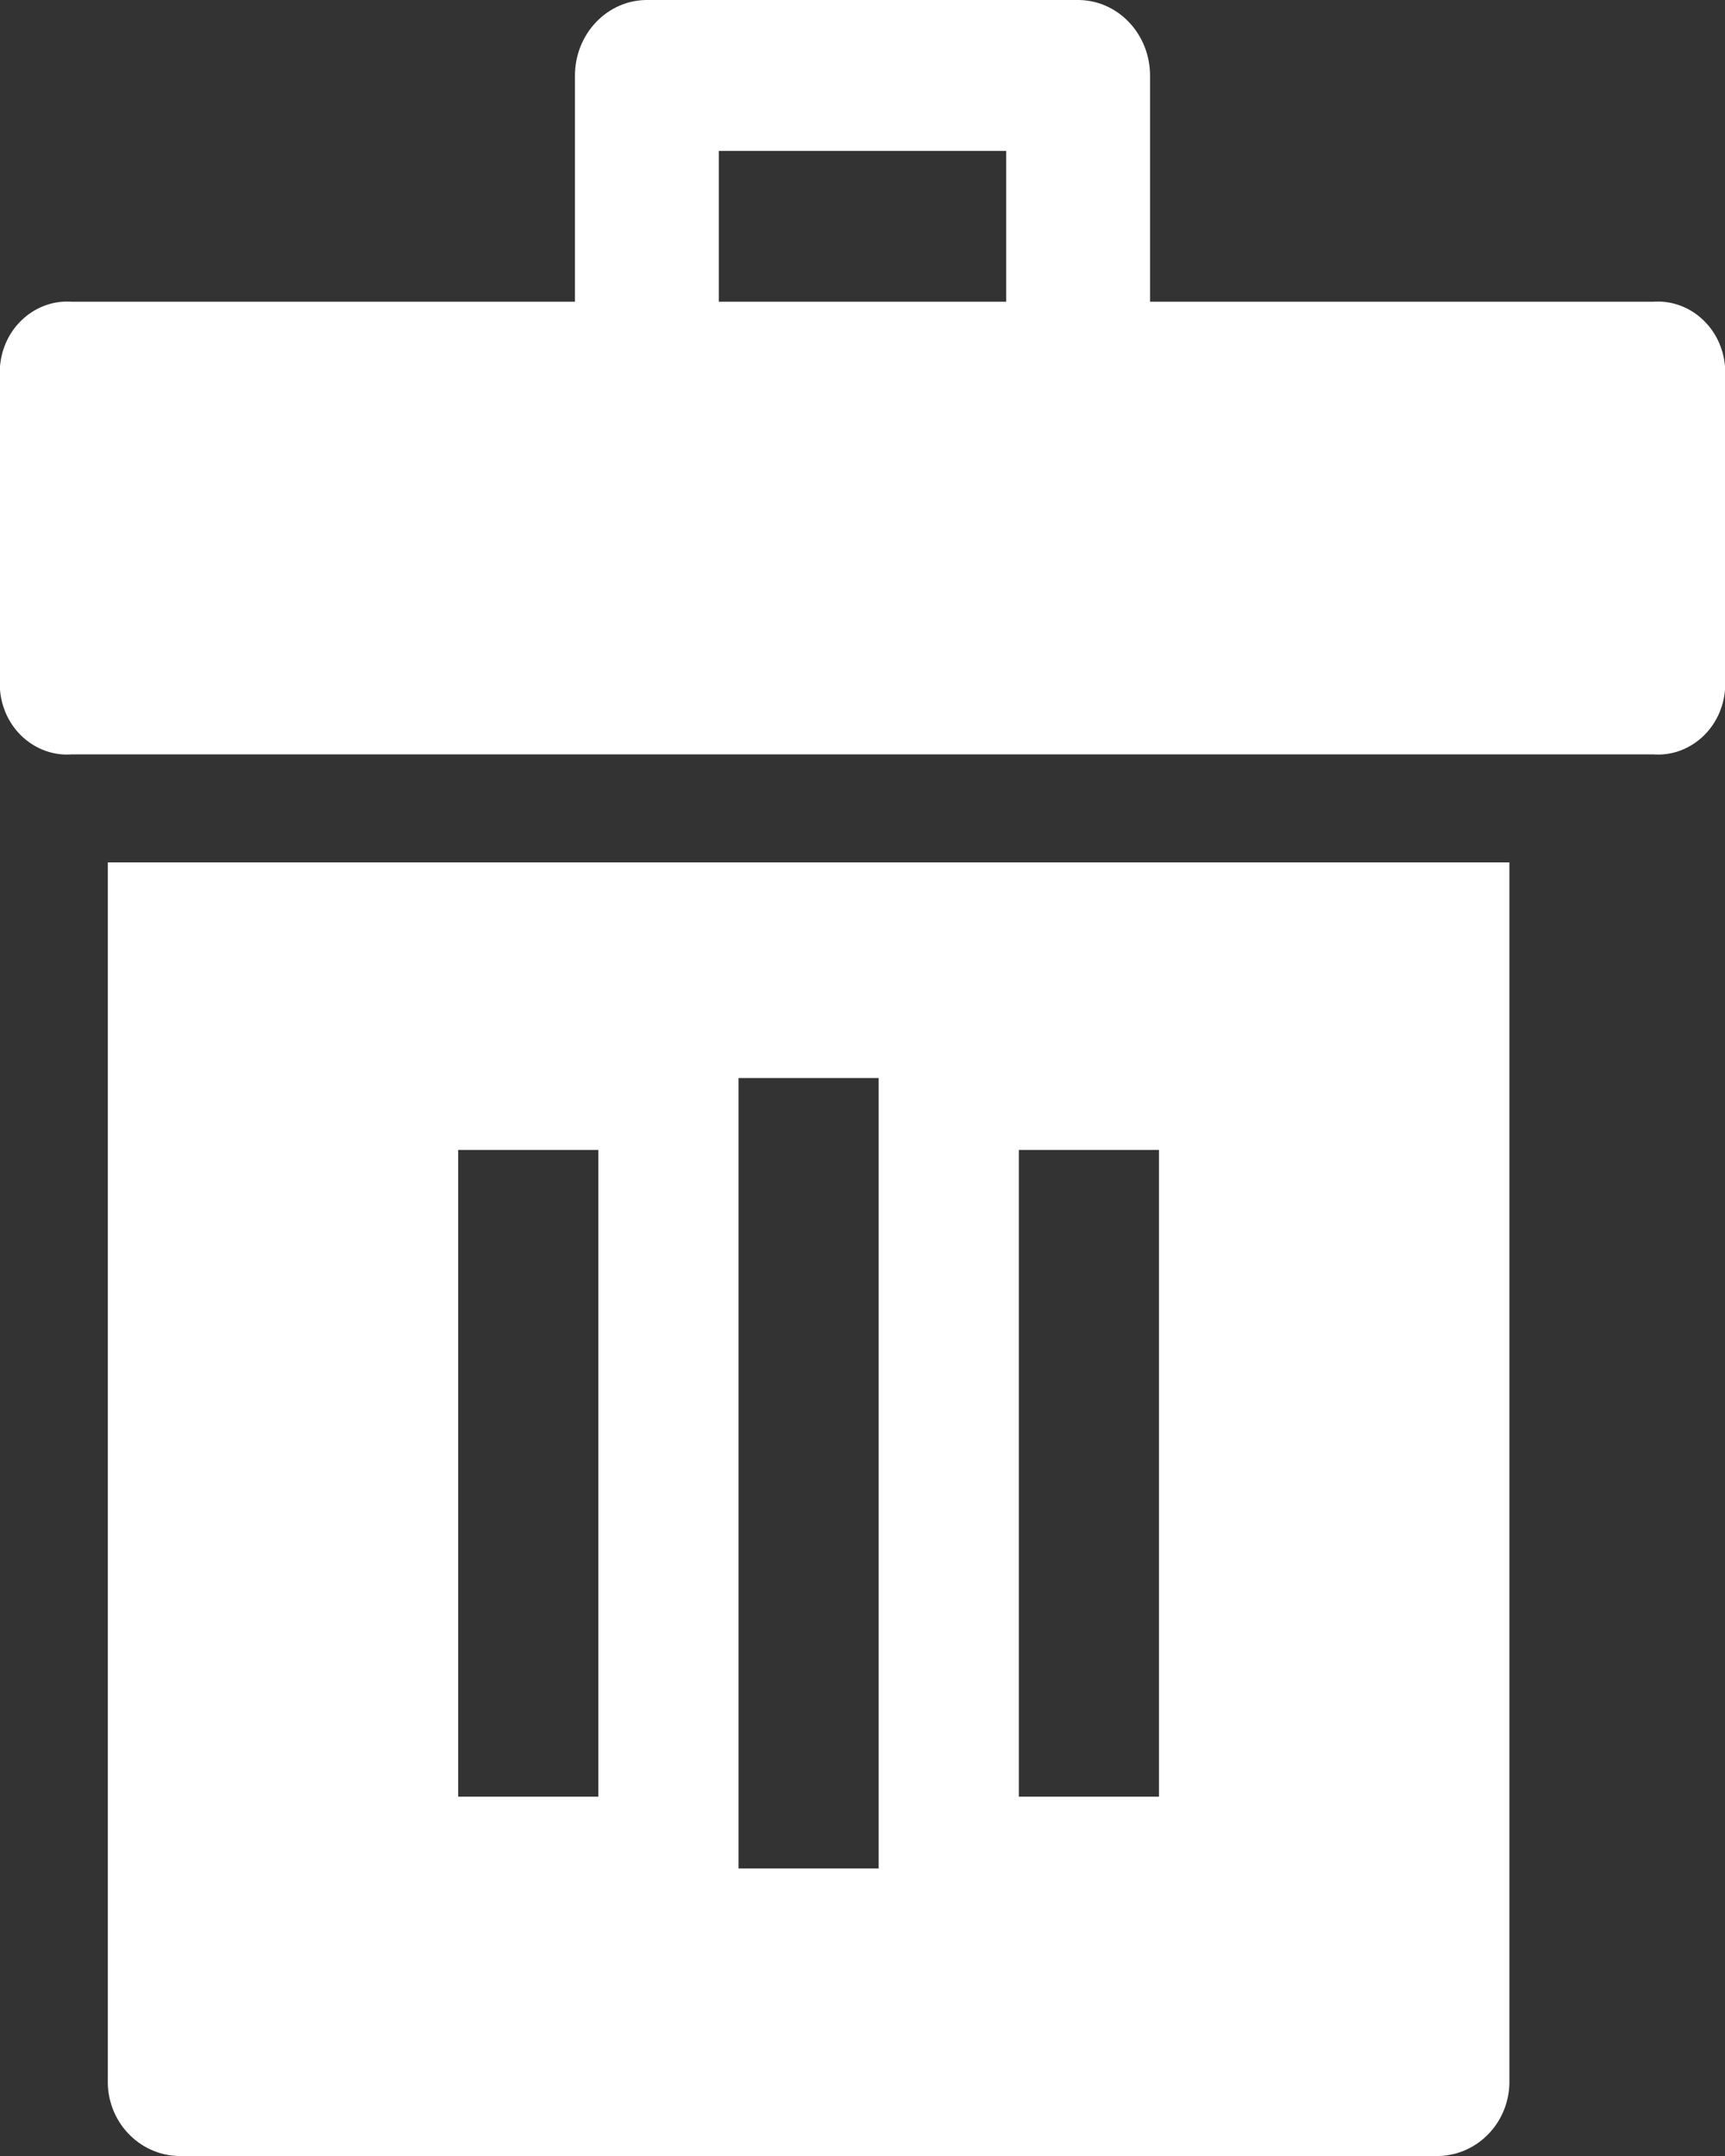
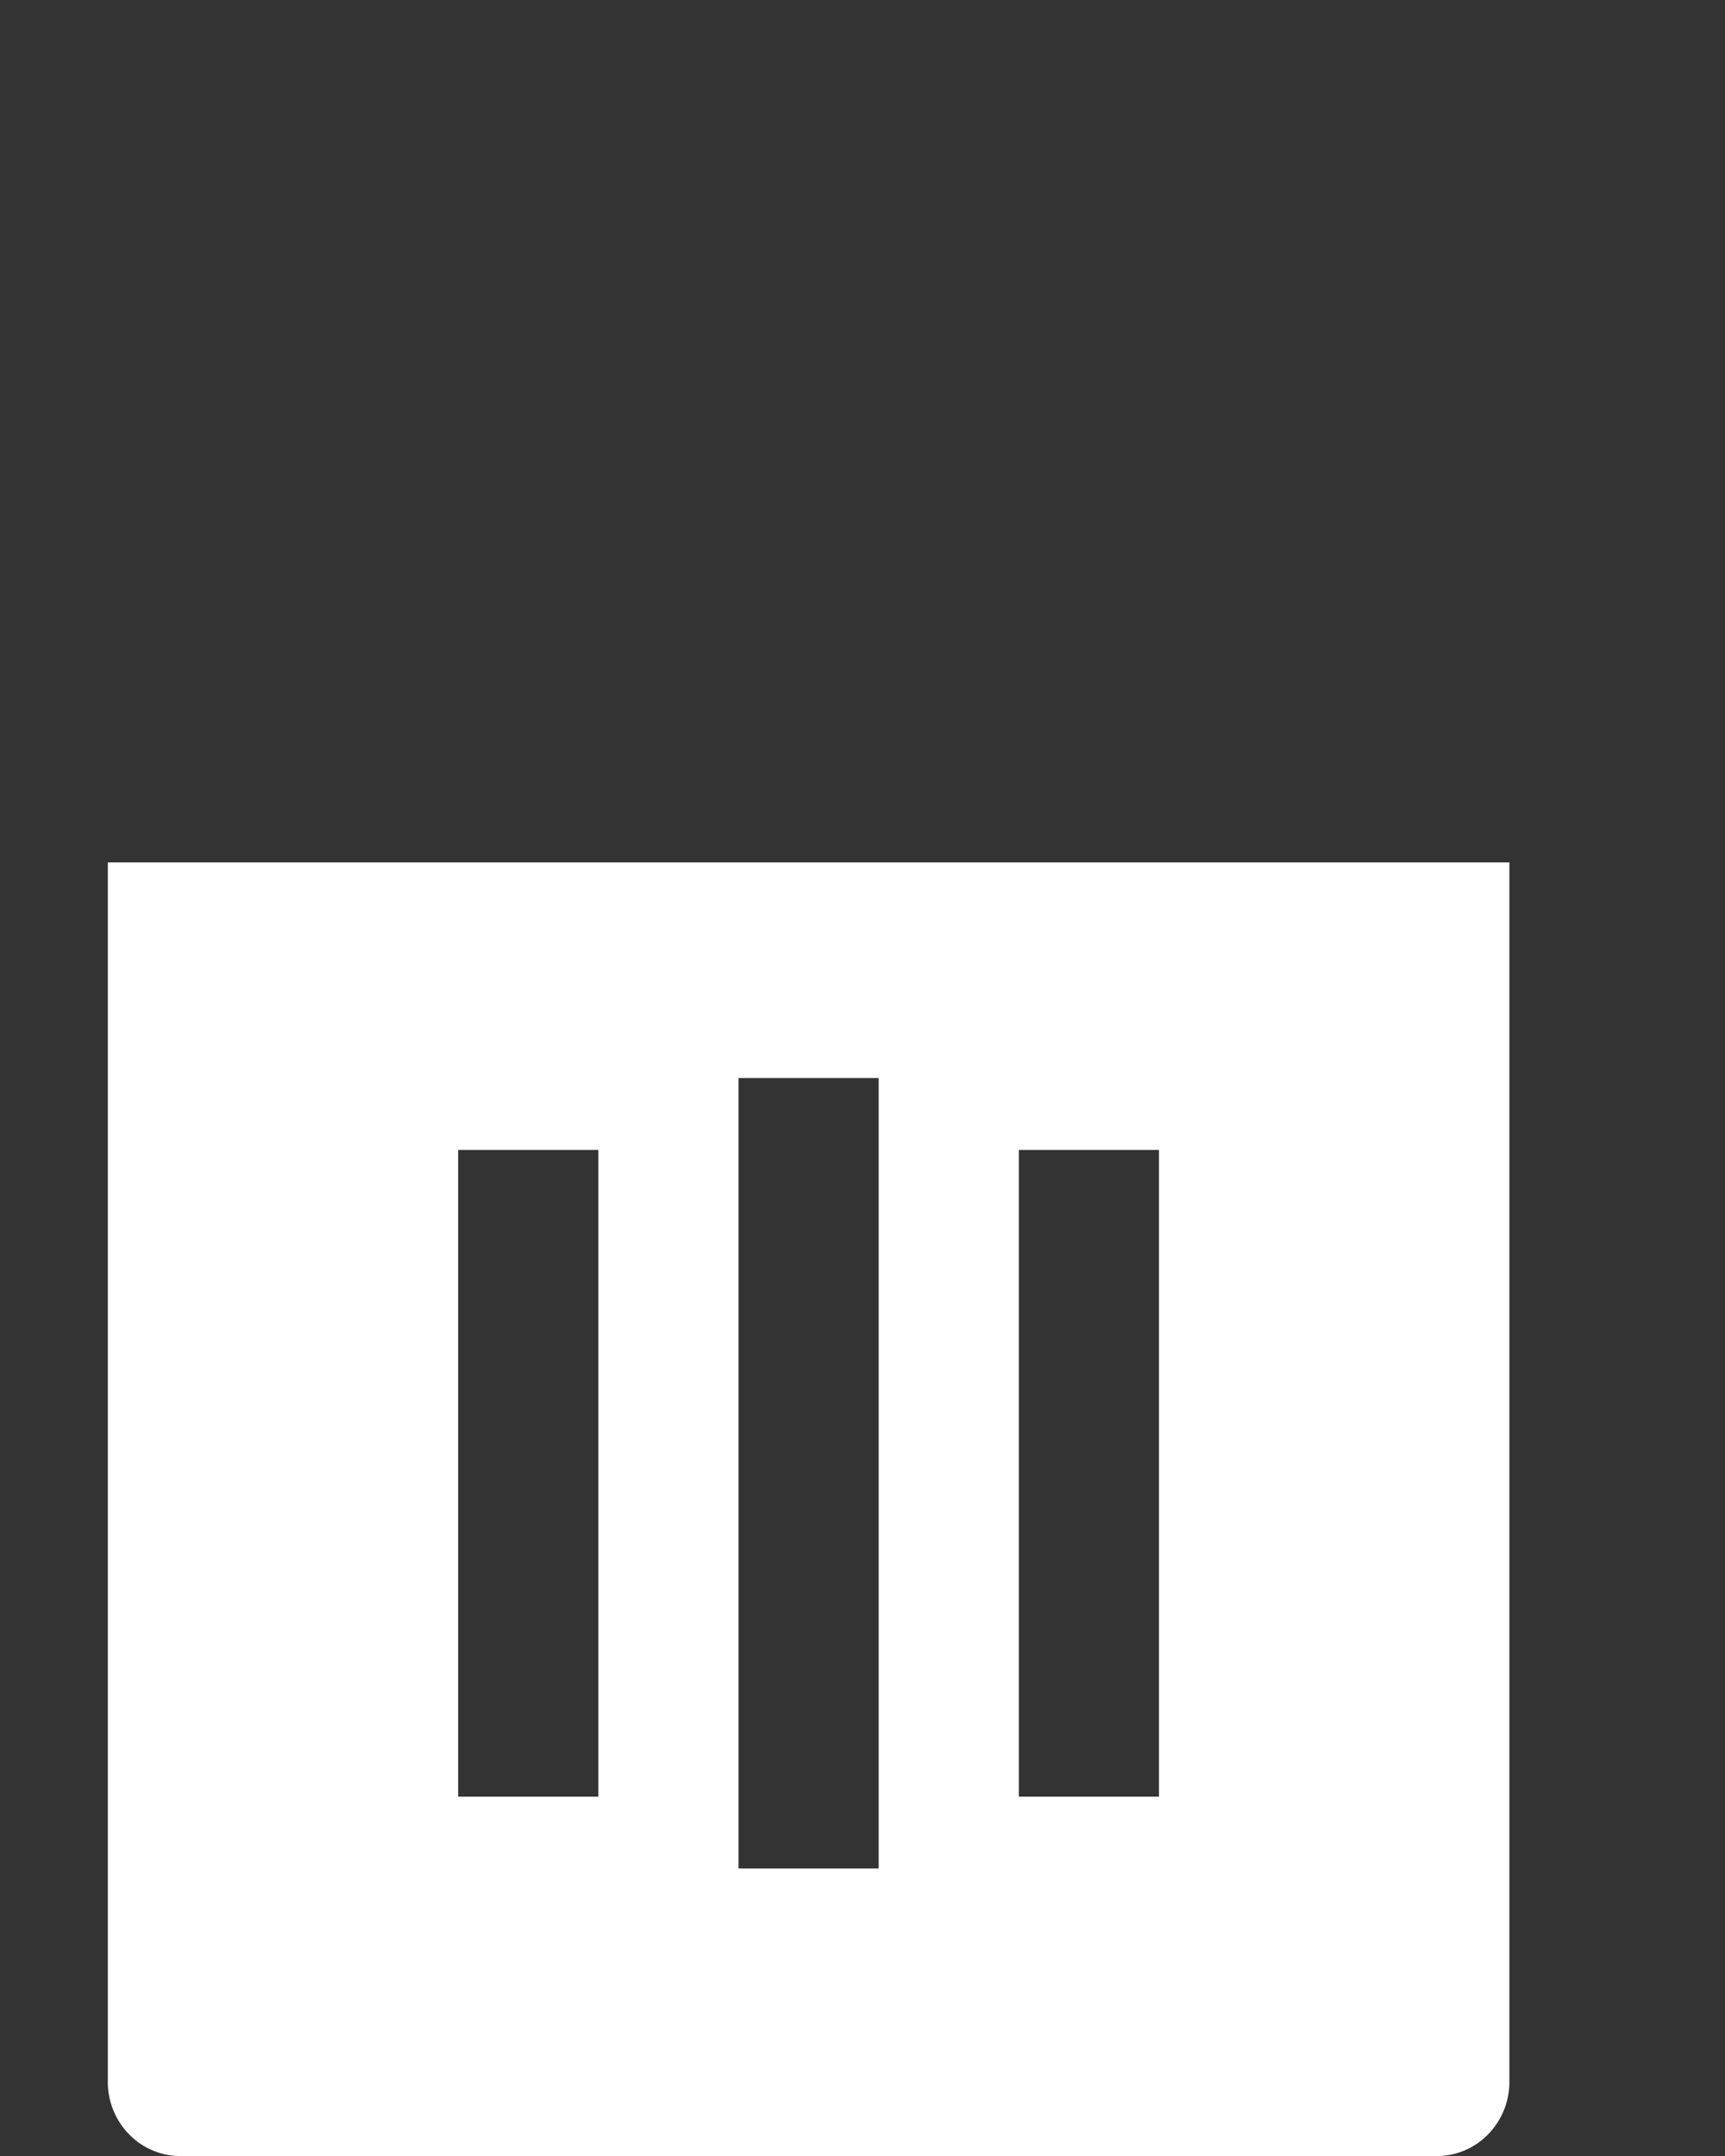
<svg xmlns="http://www.w3.org/2000/svg" width="16" height="20" viewBox="0 0 16 20" fill="none">
  <rect x="0" y="0" width="16" height="20" fill="#333333" stroke="none" />
  <path d="M1 19.293C0.995 19.475 1.061 19.652 1.183 19.784C1.305 19.917 1.473 19.994 1.65 20H13.35C13.527 19.994 13.695 19.917 13.817 19.784C13.939 19.652 14.005 19.475 14 19.293V8H1V19.293ZM9.45 10.667H10.75V16.667H9.45V10.667ZM6.85 10H8.15V17.333H6.85V10ZM4.25 10.667H5.55V16.667H4.25V10.667Z" fill="white" />
-   <path d="M15.333 2.799H10.667V0.7C10.667 0.514 10.596 0.336 10.471 0.205C10.346 0.074 10.177 0 10 0H6C5.823 0 5.654 0.074 5.529 0.205C5.404 0.336 5.333 0.514 5.333 0.7V2.799H0.667C0.503 2.787 0.341 2.843 0.216 2.956C0.091 3.068 0.014 3.227 0 3.399V6.399C0.014 6.571 0.091 6.73 0.216 6.842C0.341 6.954 0.503 7.011 0.667 6.998H15.333C15.497 7.011 15.659 6.954 15.784 6.842C15.909 6.73 15.986 6.571 16 6.399V3.399C15.986 3.227 15.909 3.068 15.784 2.956C15.659 2.843 15.497 2.787 15.333 2.799ZM6.667 1.4H9.333V2.799H6.667V1.4Z" fill="white" />
</svg>